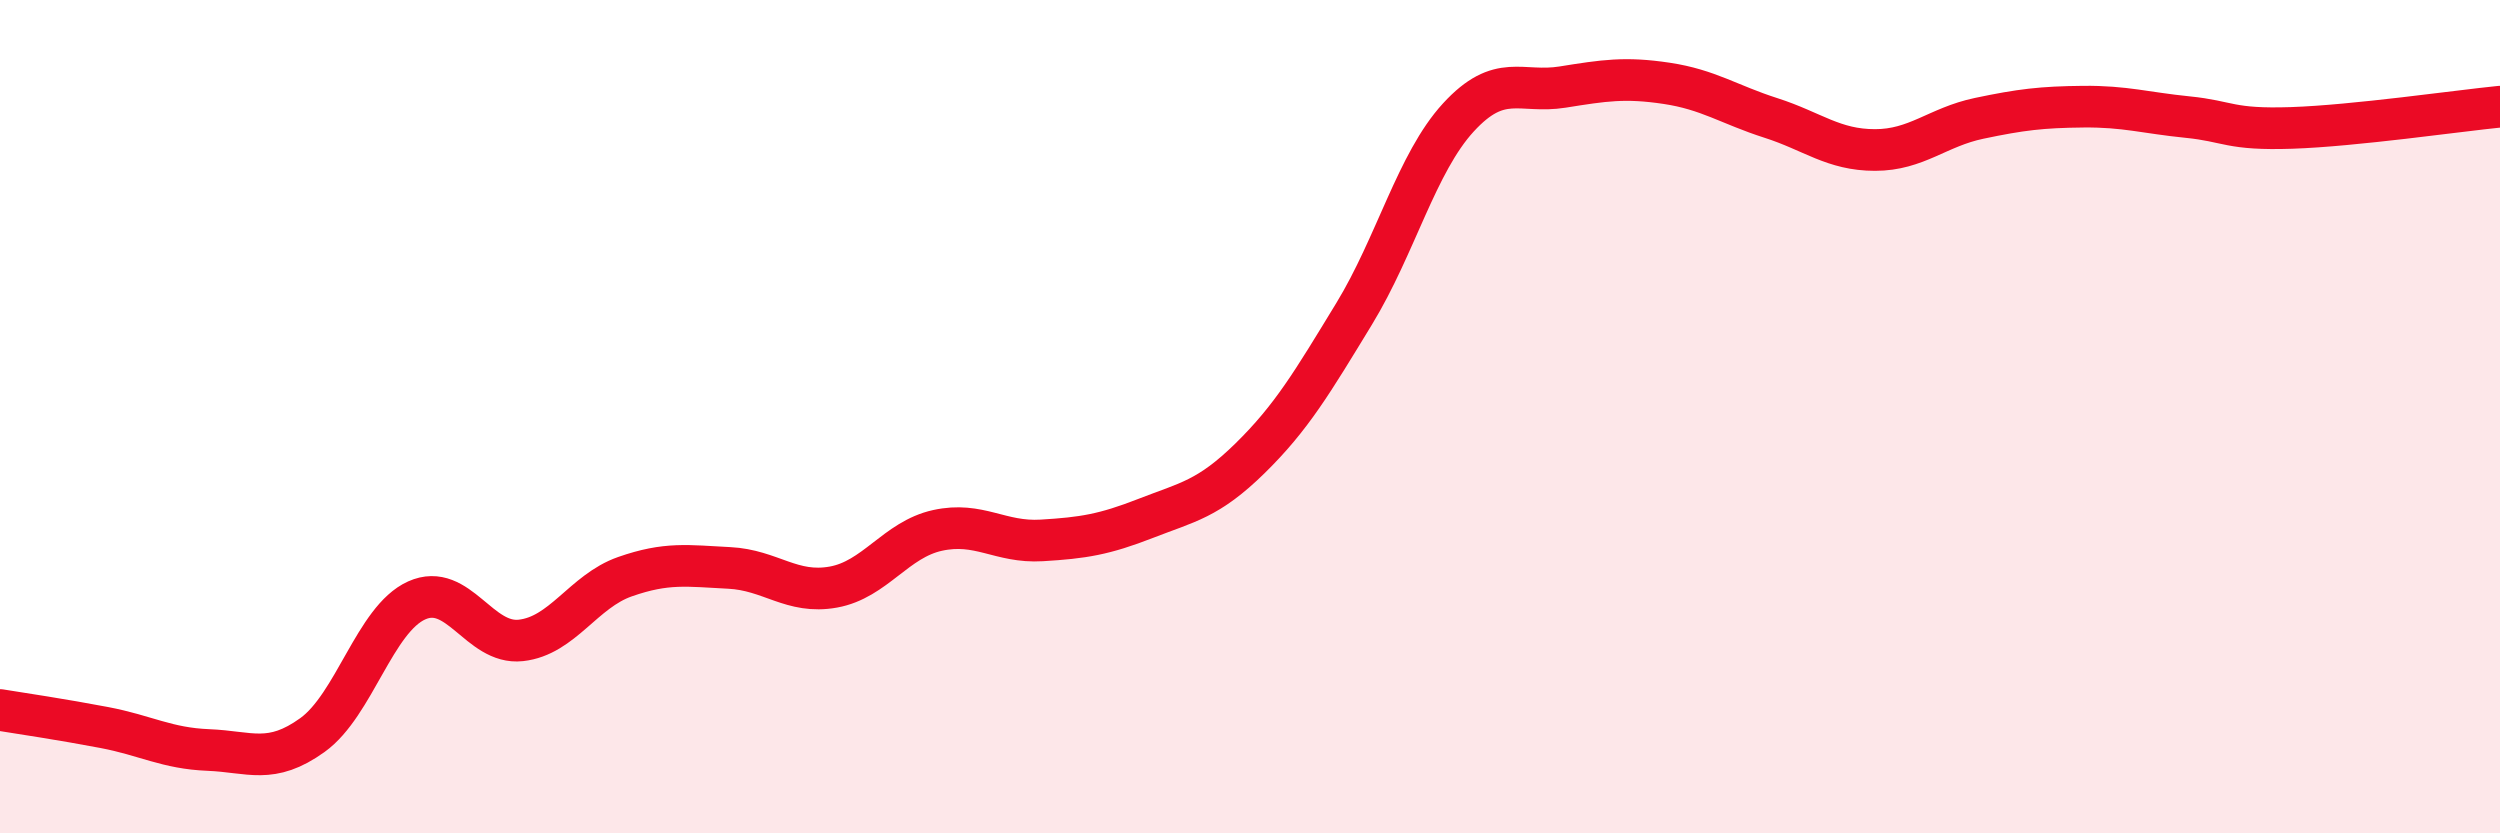
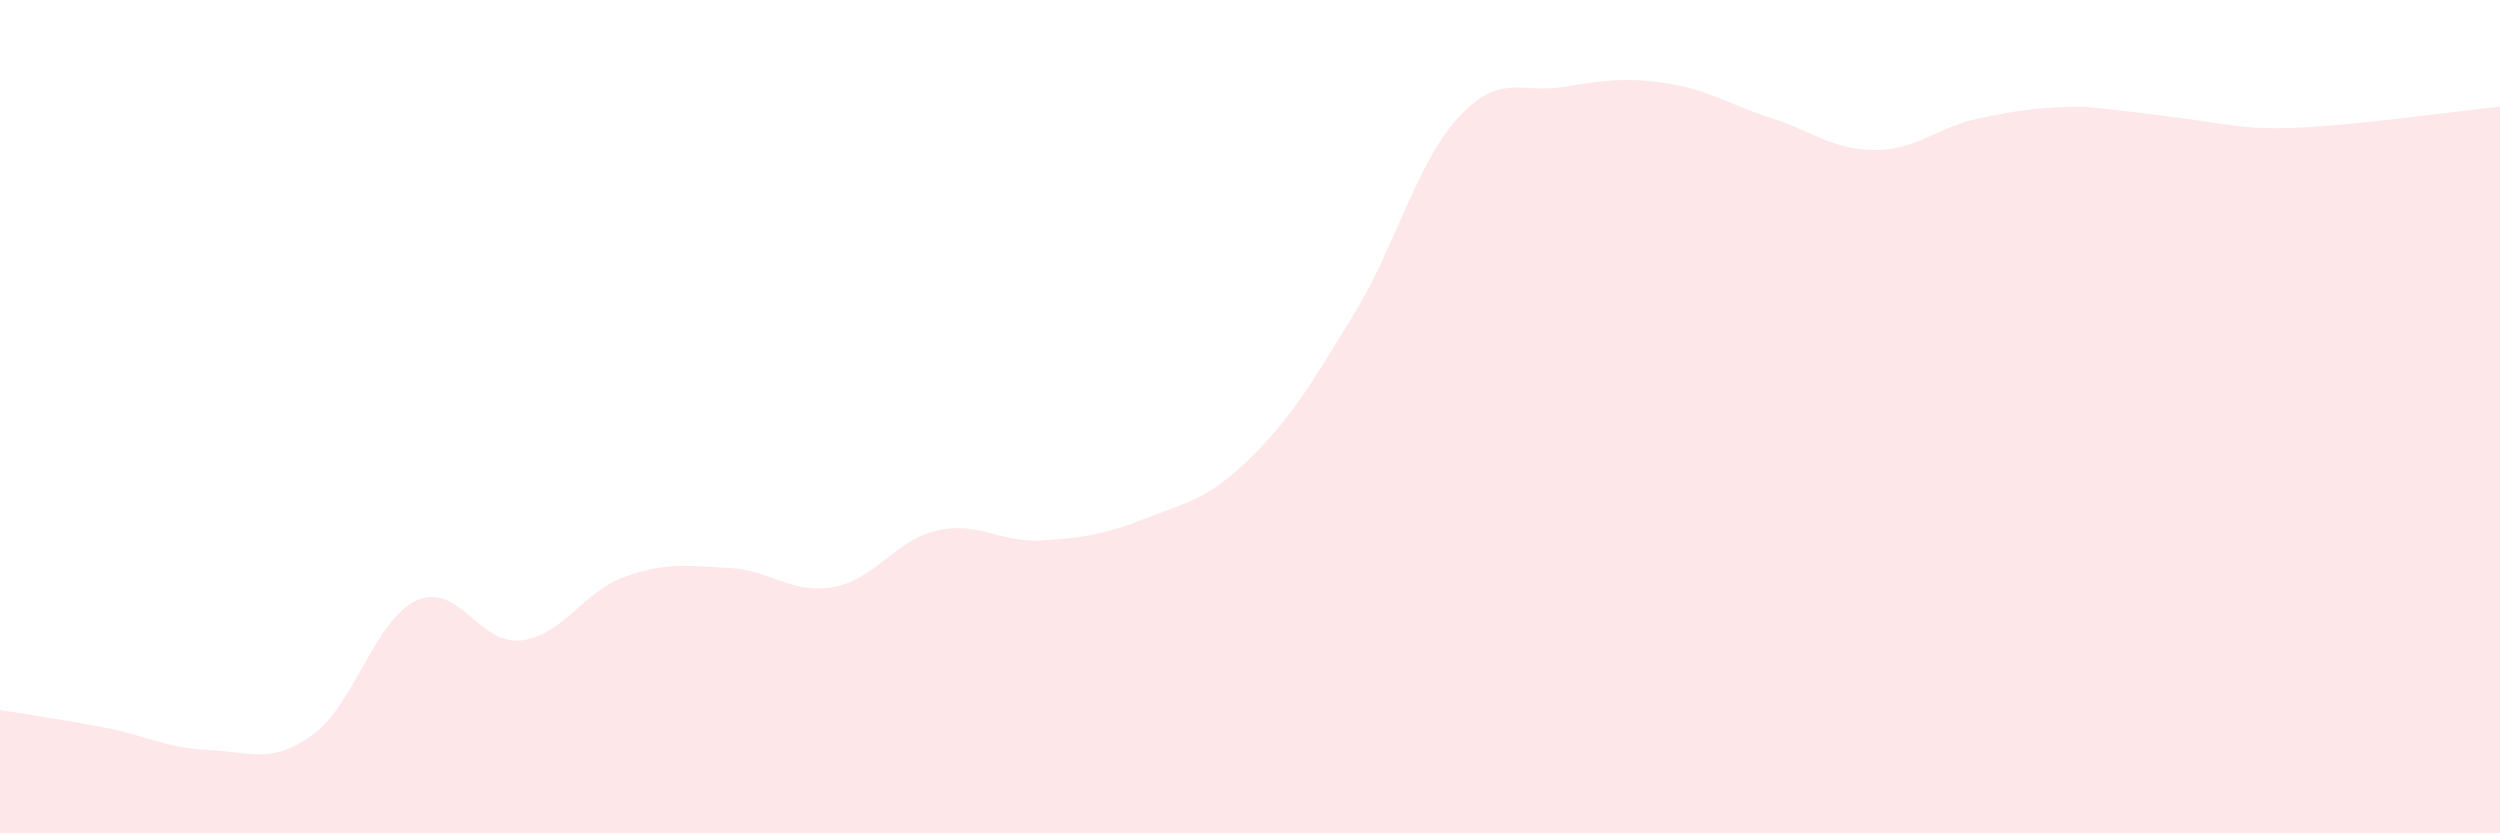
<svg xmlns="http://www.w3.org/2000/svg" width="60" height="20" viewBox="0 0 60 20">
-   <path d="M 0,17.04 C 0.5,17.12 1.5,17.27 2.5,17.46 C 3.5,17.65 4,17.96 5,18 C 6,18.04 6.5,18.36 7.5,17.64 C 8.5,16.92 9,14.86 10,14.41 C 11,13.96 11.5,15.48 12.5,15.37 C 13.5,15.26 14,14.19 15,13.84 C 16,13.49 16.5,13.58 17.5,13.63 C 18.5,13.68 19,14.27 20,14.09 C 21,13.91 21.5,12.95 22.5,12.73 C 23.5,12.51 24,13.03 25,12.97 C 26,12.91 26.5,12.83 27.5,12.44 C 28.5,12.05 29,11.98 30,11 C 31,10.02 31.5,9.17 32.5,7.53 C 33.5,5.89 34,3.91 35,2.82 C 36,1.73 36.5,2.25 37.5,2.09 C 38.5,1.93 39,1.85 40,2 C 41,2.15 41.5,2.51 42.5,2.83 C 43.5,3.15 44,3.6 45,3.6 C 46,3.6 46.5,3.05 47.5,2.84 C 48.5,2.63 49,2.57 50,2.56 C 51,2.55 51.5,2.71 52.5,2.81 C 53.5,2.91 53.5,3.12 55,3.07 C 56.5,3.02 59,2.66 60,2.56L60 20L0 20Z" fill="#EB0A25" opacity="0.1" stroke-linecap="round" stroke-linejoin="round" />
-   <path d="M 0,17.04 C 0.5,17.12 1.5,17.27 2.5,17.46 C 3.5,17.65 4,17.96 5,18 C 6,18.04 6.5,18.36 7.5,17.64 C 8.5,16.92 9,14.86 10,14.41 C 11,13.96 11.5,15.48 12.5,15.37 C 13.5,15.26 14,14.19 15,13.84 C 16,13.49 16.5,13.58 17.5,13.63 C 18.5,13.68 19,14.27 20,14.09 C 21,13.91 21.5,12.95 22.5,12.73 C 23.5,12.51 24,13.03 25,12.97 C 26,12.91 26.5,12.83 27.5,12.44 C 28.5,12.05 29,11.98 30,11 C 31,10.02 31.5,9.17 32.5,7.53 C 33.5,5.89 34,3.91 35,2.82 C 36,1.73 36.5,2.25 37.5,2.09 C 38.5,1.93 39,1.85 40,2 C 41,2.15 41.5,2.51 42.5,2.83 C 43.5,3.15 44,3.6 45,3.6 C 46,3.6 46.5,3.05 47.5,2.84 C 48.5,2.63 49,2.57 50,2.56 C 51,2.55 51.5,2.71 52.5,2.81 C 53.5,2.91 53.5,3.12 55,3.07 C 56.5,3.02 59,2.66 60,2.56" stroke="#EB0A25" stroke-width="1" fill="none" stroke-linecap="round" stroke-linejoin="round" />
+   <path d="M 0,17.04 C 0.5,17.12 1.5,17.27 2.5,17.46 C 3.5,17.65 4,17.96 5,18 C 6,18.04 6.5,18.36 7.5,17.64 C 8.5,16.92 9,14.86 10,14.41 C 11,13.96 11.5,15.48 12.5,15.37 C 13.5,15.26 14,14.19 15,13.84 C 16,13.49 16.5,13.58 17.5,13.63 C 18.5,13.68 19,14.27 20,14.09 C 21,13.91 21.5,12.95 22.5,12.73 C 23.5,12.51 24,13.03 25,12.97 C 26,12.91 26.5,12.83 27.5,12.44 C 28.5,12.05 29,11.98 30,11 C 31,10.02 31.5,9.17 32.5,7.53 C 33.5,5.89 34,3.91 35,2.82 C 36,1.73 36.5,2.25 37.5,2.09 C 38.5,1.93 39,1.85 40,2 C 41,2.15 41.5,2.51 42.5,2.83 C 43.5,3.15 44,3.6 45,3.6 C 46,3.6 46.5,3.05 47.5,2.84 C 48.5,2.63 49,2.57 50,2.56 C 53.5,2.91 53.5,3.12 55,3.07 C 56.5,3.02 59,2.66 60,2.56L60 20L0 20Z" fill="#EB0A25" opacity="0.1" stroke-linecap="round" stroke-linejoin="round" />
</svg>